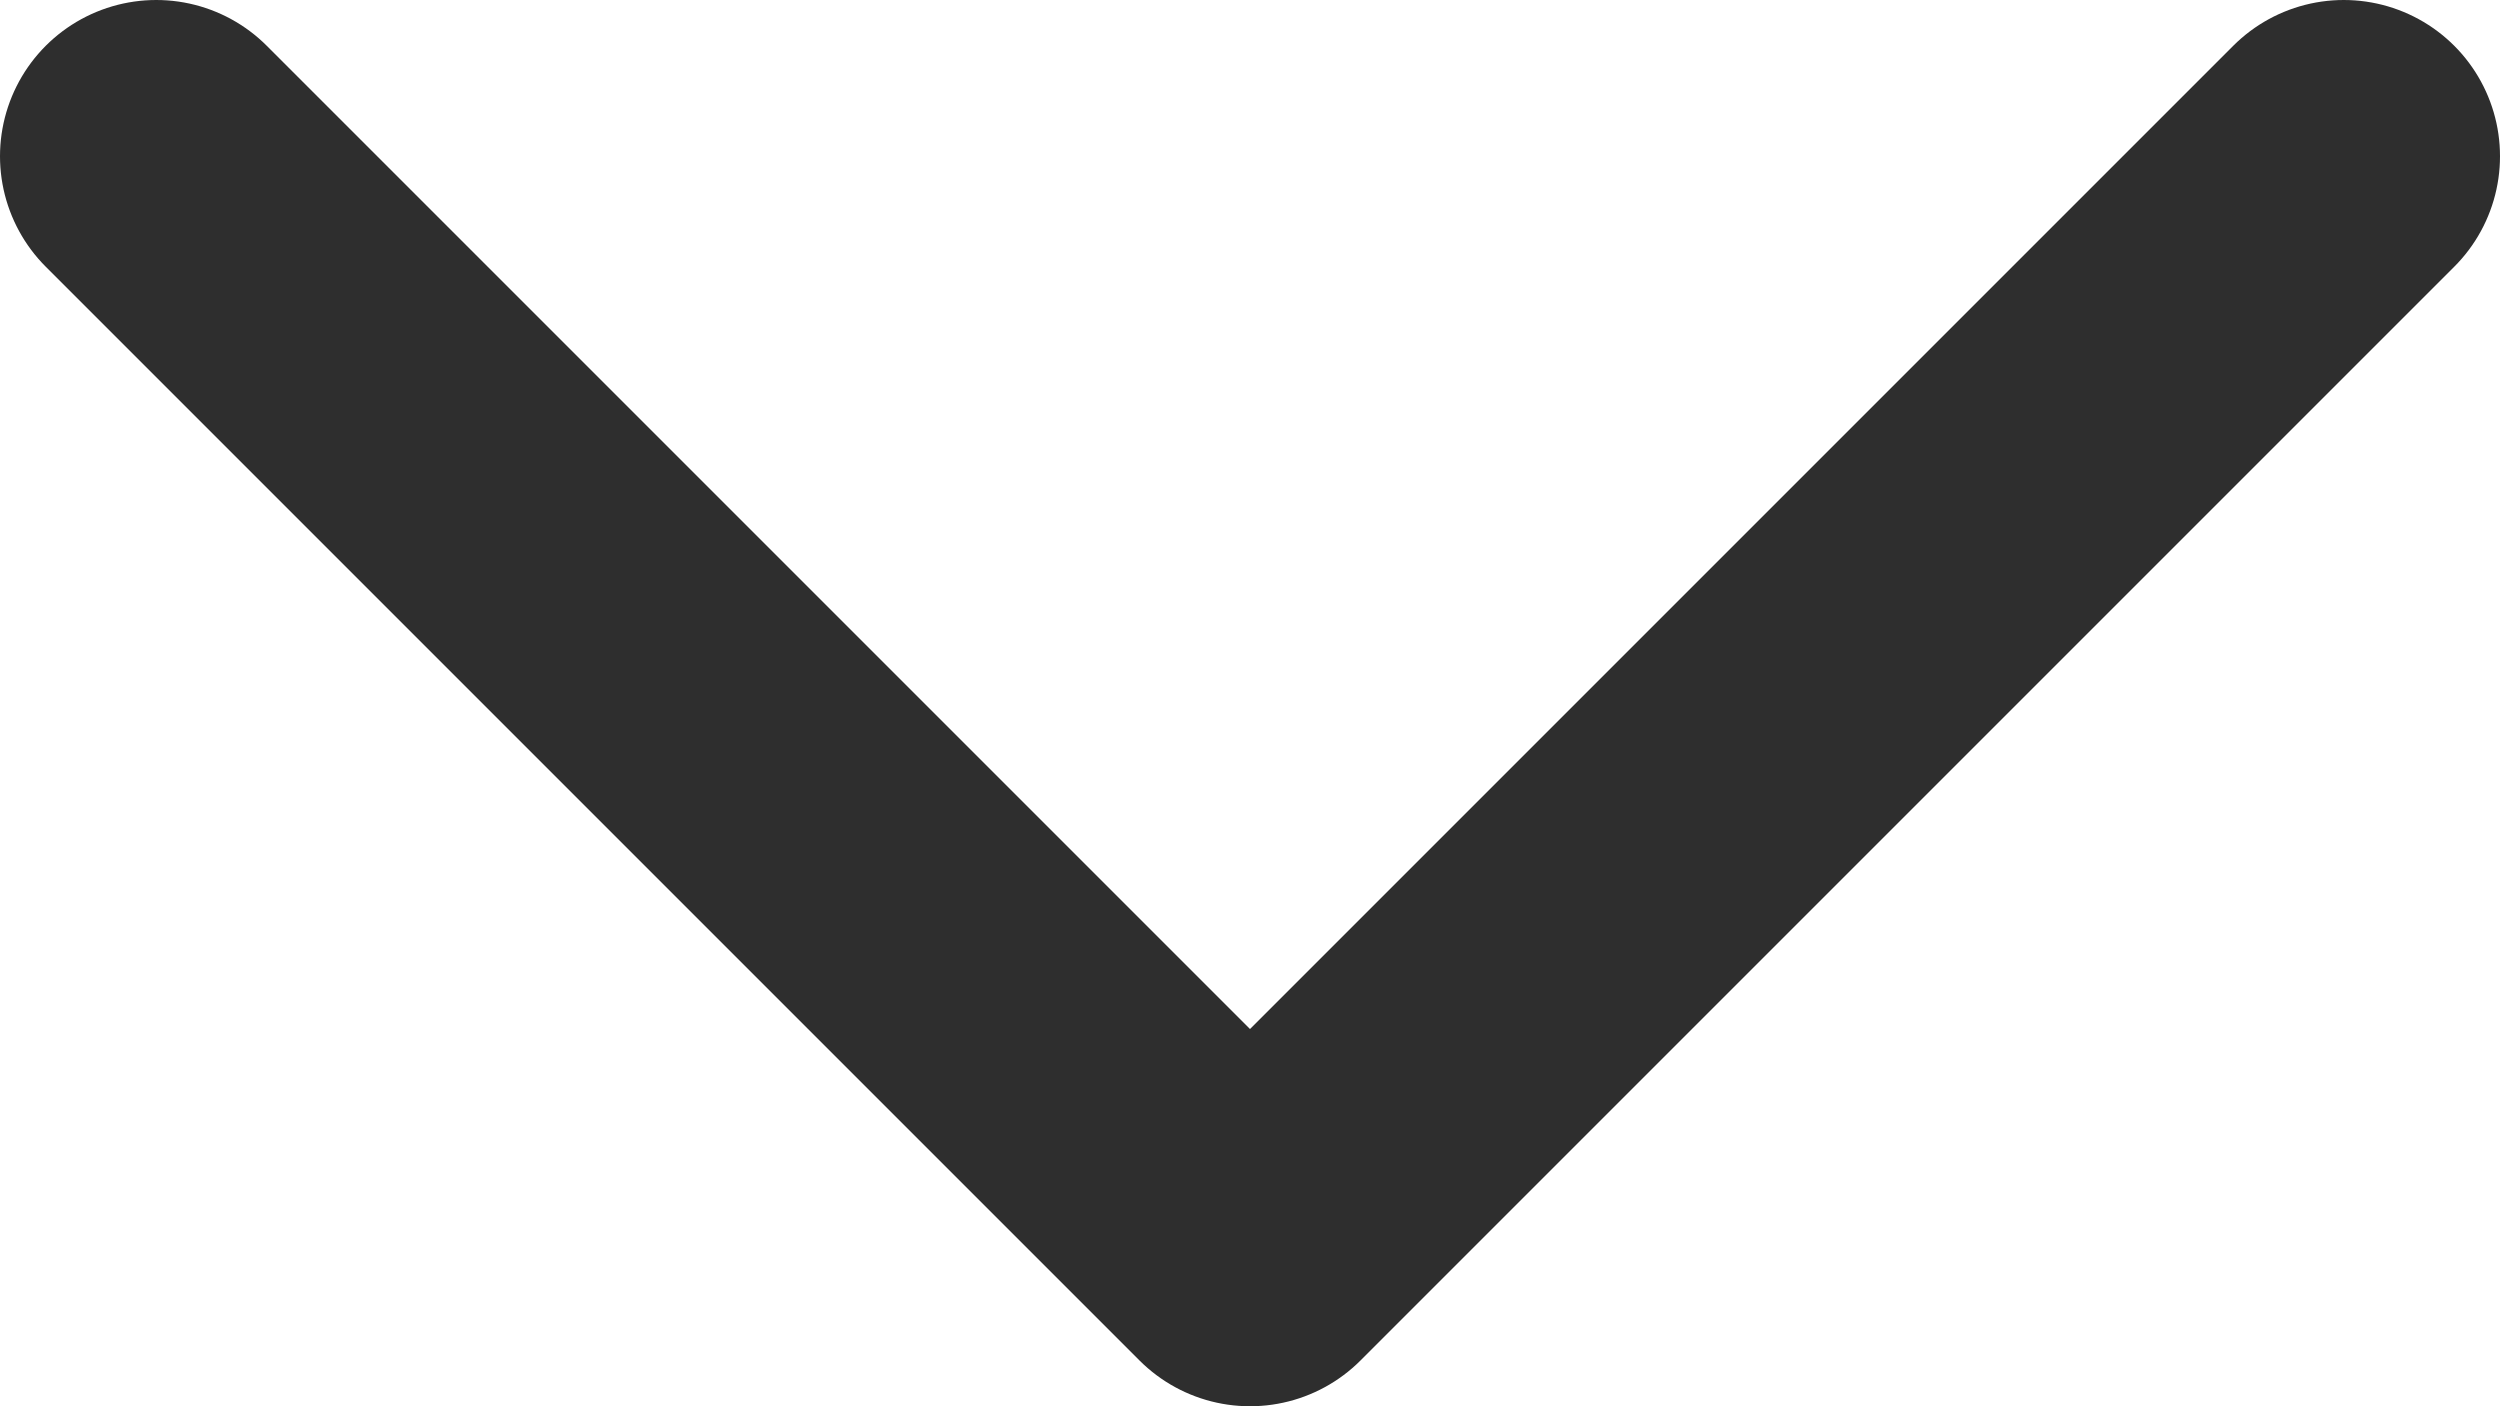
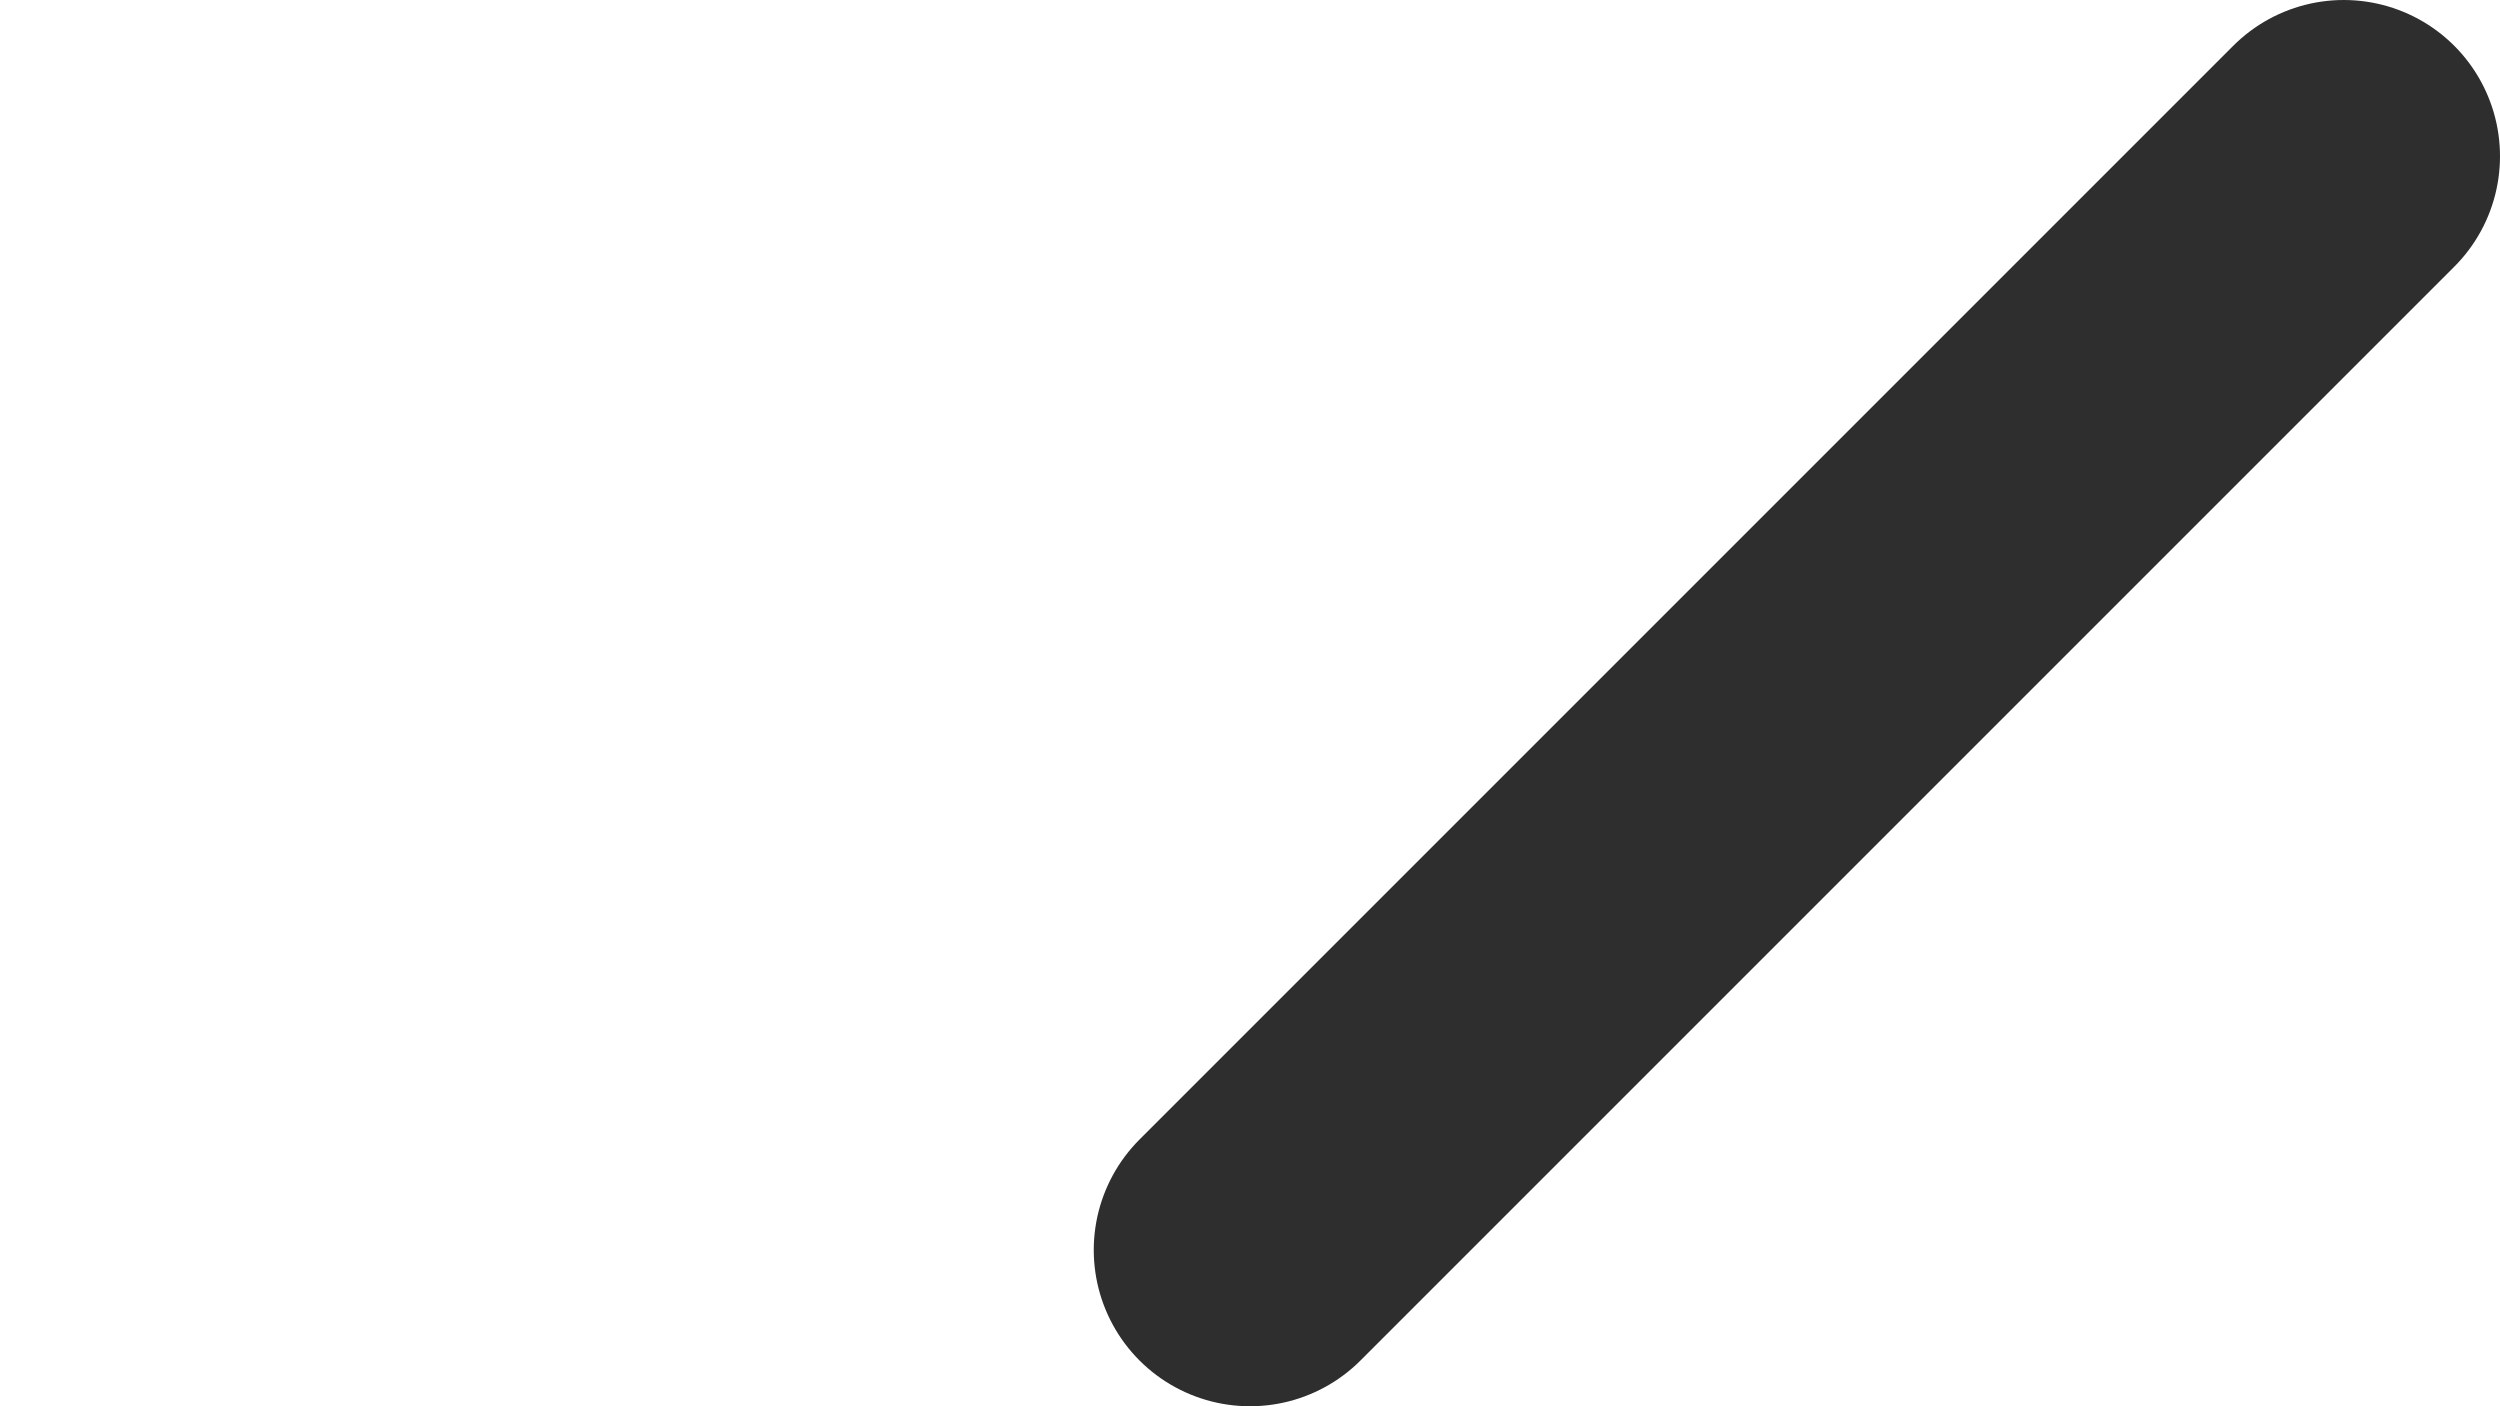
<svg xmlns="http://www.w3.org/2000/svg" width="16" height="9" viewBox="0 0 16 9" fill="none">
-   <path d="M15 1L8 8L1 1" stroke="#2E2E2E" stroke-width="2" stroke-linecap="round" stroke-linejoin="round" />
+   <path d="M15 1L8 8" stroke="#2E2E2E" stroke-width="2" stroke-linecap="round" stroke-linejoin="round" />
</svg>